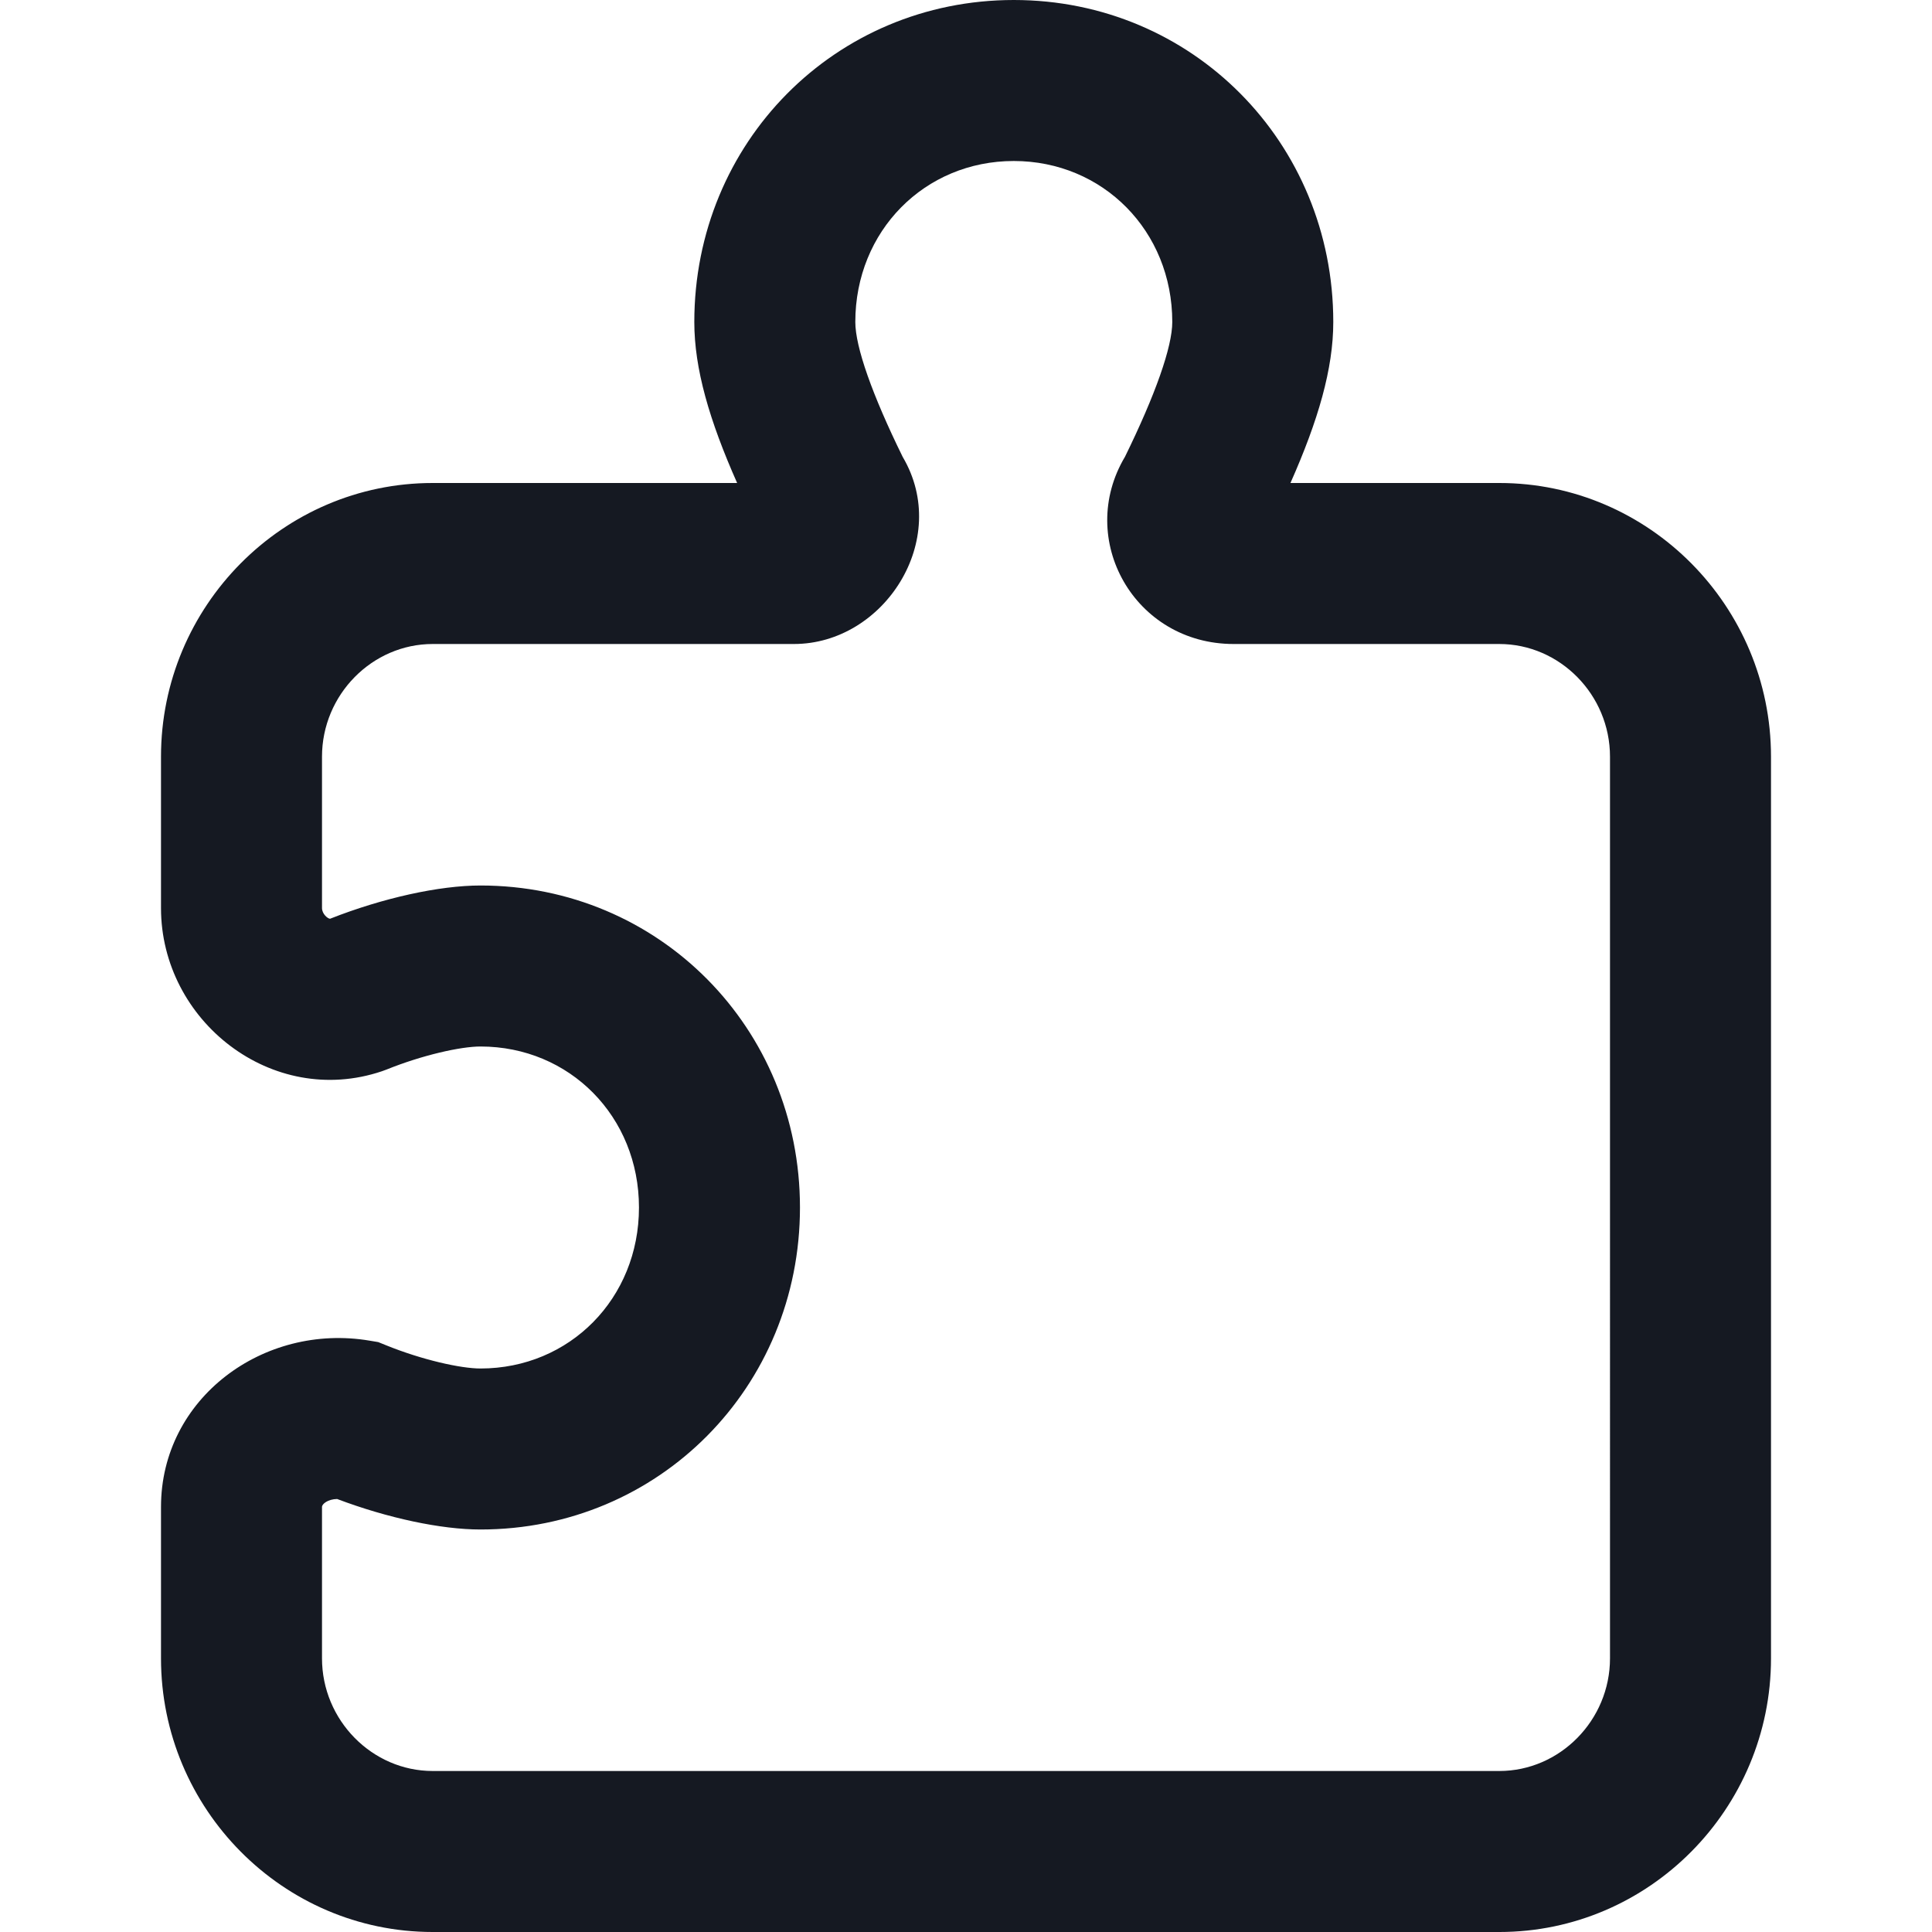
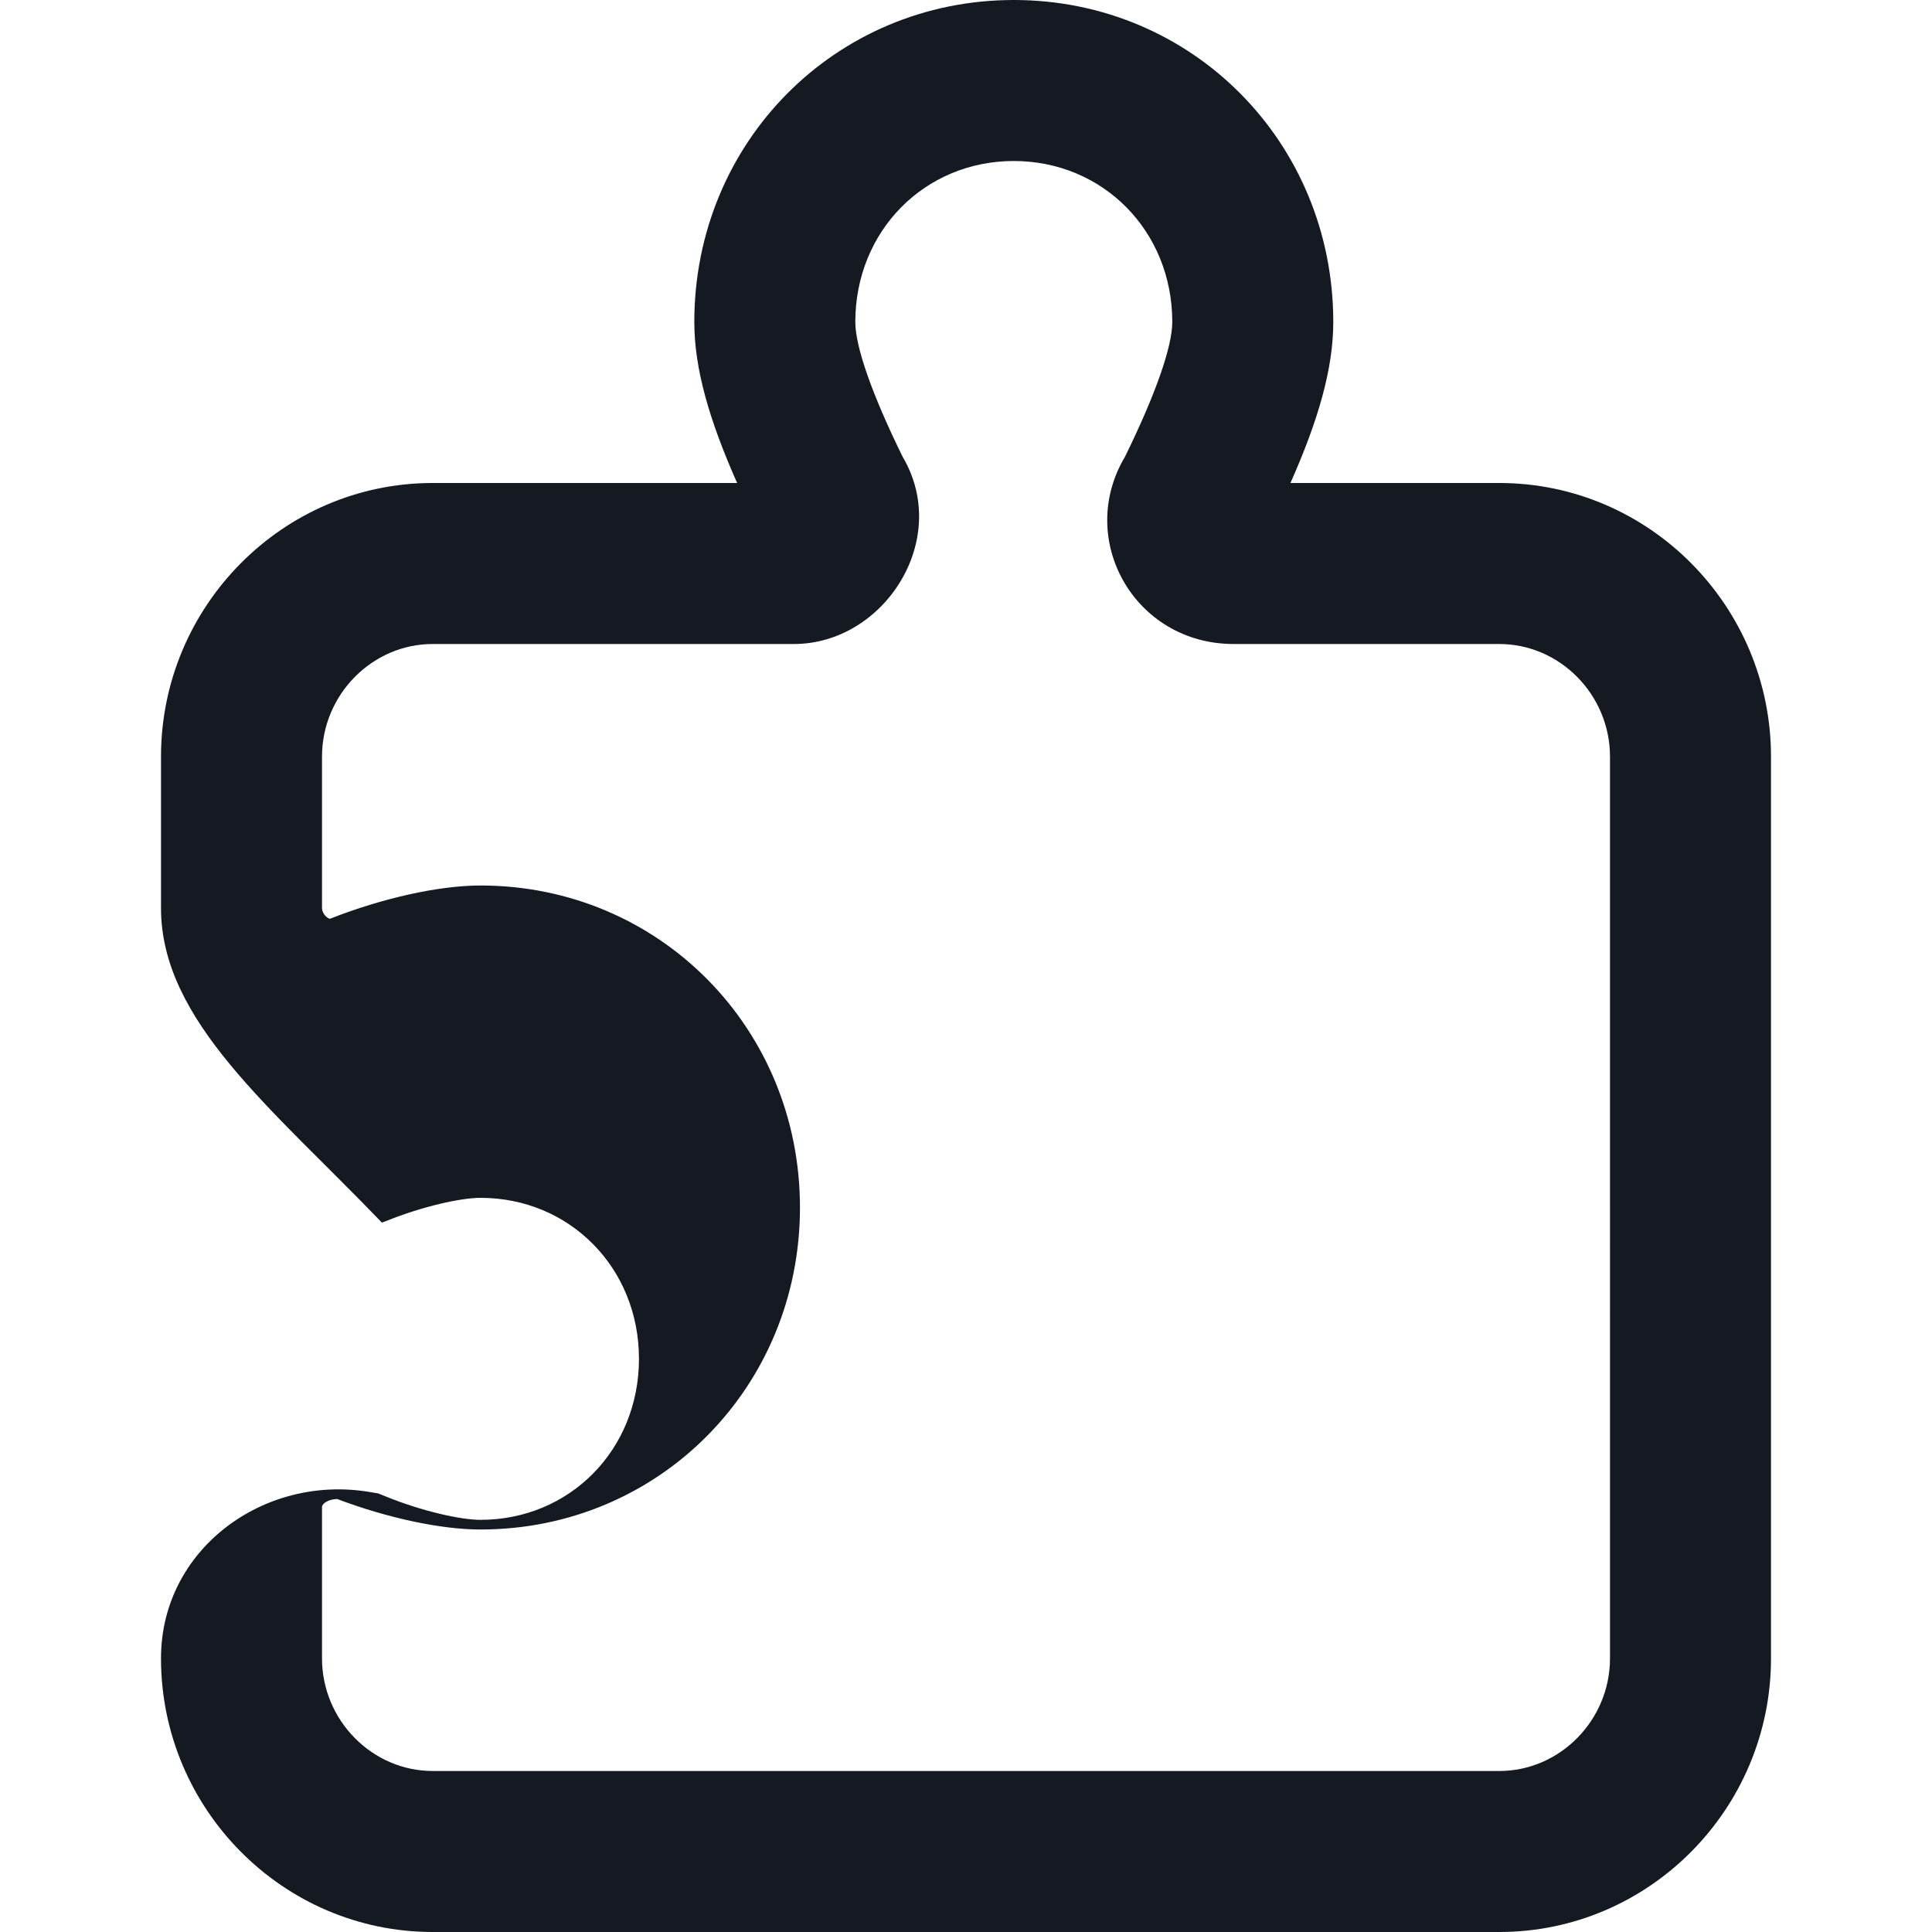
<svg xmlns="http://www.w3.org/2000/svg" width="48" height="48" viewBox="0 0 48 48">
-   <path d="M32.061 12h5.189c3.722 0 6.75 3.06 6.75 6.8v22.4c0 3.74-3.028 6.8-6.75 6.8h-26.5C7.028 48 4 44.94 4 41.2v-3.76c0-2.71 2.555-4.575 5.182-4.132l.215.036.203.082c.89.36 1.845.574 2.337.574 2.216 0 3.938-1.74 3.938-4s-1.722-4-3.938-4c-.492 0-1.447.214-2.337.574l-.112.041C6.76 27.535 4 25.365 4 22.56V18.8c0-3.74 3.028-6.8 6.75-6.8h7.564c-.69-1.556-1.064-2.837-1.064-4 0-4.46 3.503-8 7.938-8 4.434 0 7.937 3.54 7.937 8 0 1.163-.374 2.444-1.064 4zM8 37.44v3.76c0 1.54 1.247 2.8 2.75 2.8h26.5c1.503 0 2.75-1.26 2.75-2.8V18.8c0-1.54-1.247-2.8-2.75-2.8h-6.6c-2.468 0-3.923-2.601-2.7-4.652.755-1.54 1.175-2.73 1.175-3.348 0-2.26-1.722-4-3.938-4-2.215 0-3.937 1.74-3.937 4 0 .619.42 1.81 1.177 3.351C23.642 13.408 21.963 16 19.725 16H10.75C9.247 16 8 17.26 8 18.8v3.76c0 .144.14.264.2.266C9.508 22.31 10.913 22 11.938 22c4.434 0 7.937 3.54 7.937 8s-3.503 8-7.937 8c-.98 0-2.306-.283-3.563-.758-.23.005-.375.123-.375.198z" fill="#151922" fill-rule="evenodd" />
+   <path d="M32.061 12h5.189c3.722 0 6.75 3.06 6.75 6.8v22.4c0 3.74-3.028 6.8-6.75 6.8h-26.5C7.028 48 4 44.94 4 41.2c0-2.71 2.555-4.575 5.182-4.132l.215.036.203.082c.89.36 1.845.574 2.337.574 2.216 0 3.938-1.74 3.938-4s-1.722-4-3.938-4c-.492 0-1.447.214-2.337.574l-.112.041C6.76 27.535 4 25.365 4 22.56V18.8c0-3.74 3.028-6.8 6.75-6.8h7.564c-.69-1.556-1.064-2.837-1.064-4 0-4.46 3.503-8 7.938-8 4.434 0 7.937 3.54 7.937 8 0 1.163-.374 2.444-1.064 4zM8 37.44v3.76c0 1.54 1.247 2.8 2.75 2.8h26.5c1.503 0 2.75-1.26 2.75-2.8V18.8c0-1.54-1.247-2.8-2.75-2.8h-6.6c-2.468 0-3.923-2.601-2.7-4.652.755-1.54 1.175-2.73 1.175-3.348 0-2.26-1.722-4-3.938-4-2.215 0-3.937 1.74-3.937 4 0 .619.42 1.81 1.177 3.351C23.642 13.408 21.963 16 19.725 16H10.75C9.247 16 8 17.26 8 18.8v3.76c0 .144.14.264.2.266C9.508 22.31 10.913 22 11.938 22c4.434 0 7.937 3.54 7.937 8s-3.503 8-7.937 8c-.98 0-2.306-.283-3.563-.758-.23.005-.375.123-.375.198z" fill="#151922" fill-rule="evenodd" />
</svg>